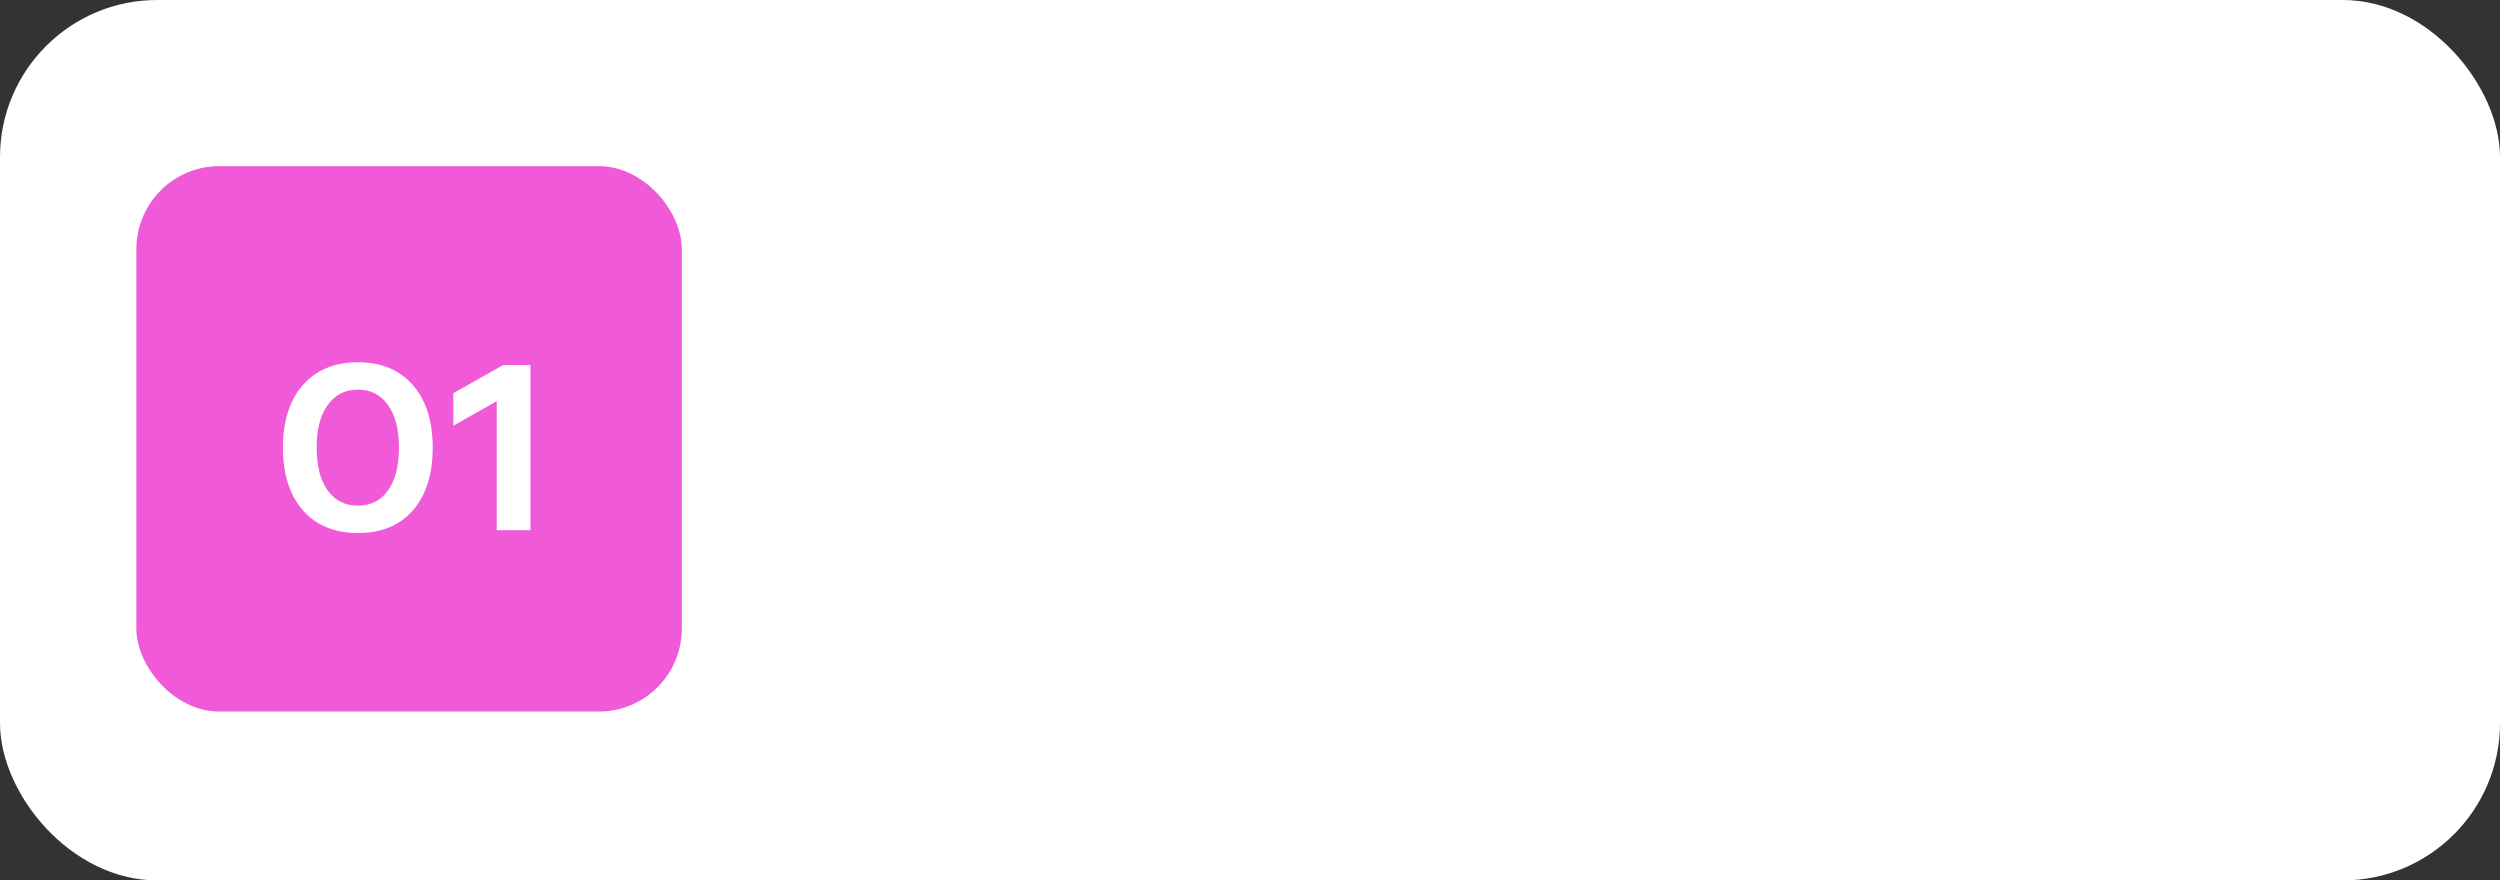
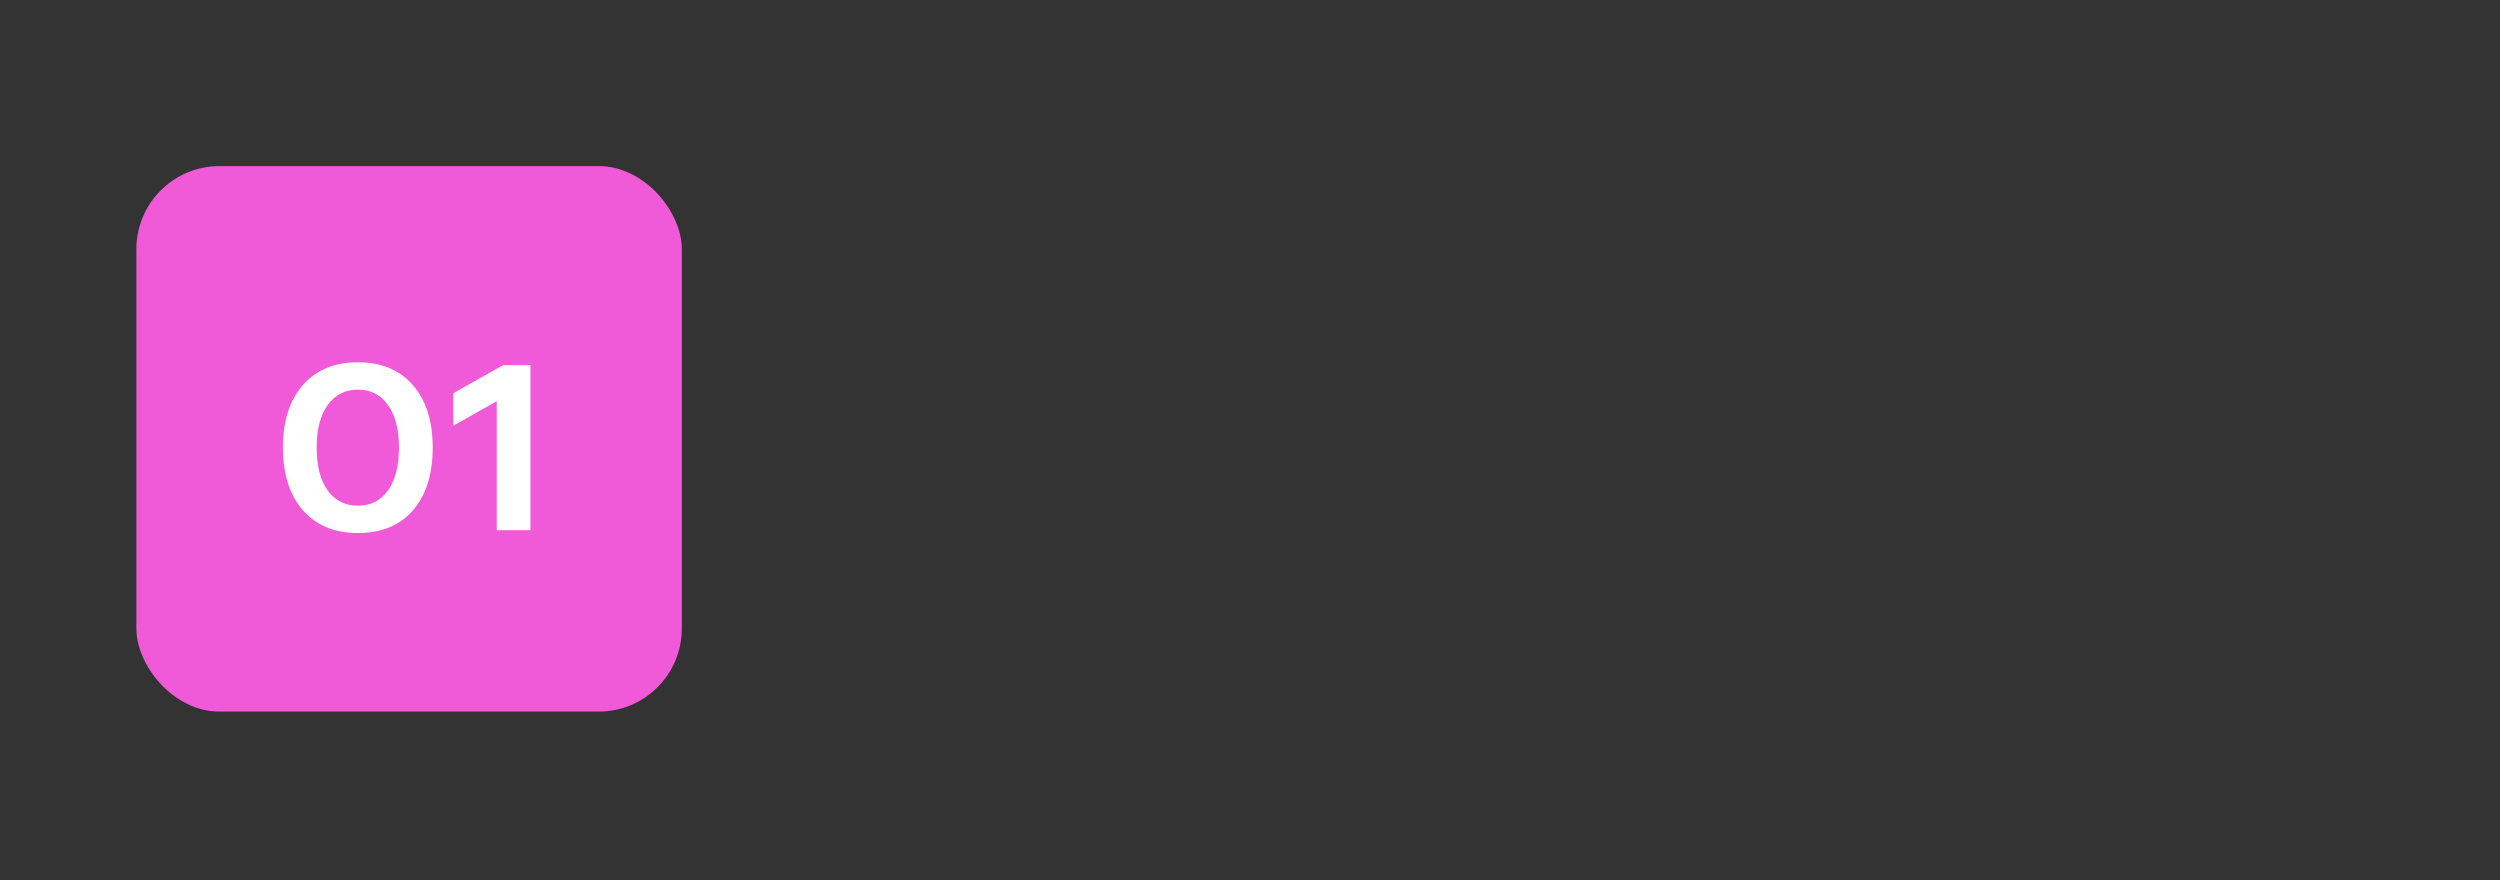
<svg xmlns="http://www.w3.org/2000/svg" width="301" height="106" viewBox="0 0 301 106" fill="none">
  <rect x="0" y="0" width="301" height="106" fill="#333333" stroke="none" />
-   <rect width="301" height="106" rx="18.931" fill="white" />
  <rect x="16.419" y="20" width="65.673" height="65.673" rx="10" fill="#F05AD8" />
  <path d="M36.45 61.423C34.86 59.586 34.065 57.078 34.065 53.898C34.065 50.717 34.86 48.209 36.45 46.373C38.06 44.536 40.275 43.618 43.095 43.618C45.916 43.618 48.121 44.536 49.712 46.373C51.302 48.19 52.097 50.698 52.097 53.898C52.097 57.097 51.302 59.615 49.712 61.451C48.121 63.269 45.916 64.177 43.095 64.177C40.275 64.177 38.06 63.259 36.45 61.423ZM39.461 48.758C38.571 49.969 38.126 51.683 38.126 53.898C38.126 56.113 38.571 57.835 39.461 59.066C40.35 60.277 41.562 60.883 43.095 60.883C44.629 60.883 45.831 60.277 46.702 59.066C47.591 57.835 48.036 56.113 48.036 53.898C48.036 51.683 47.591 49.969 46.702 48.758C45.831 47.527 44.629 46.912 43.095 46.912C41.562 46.912 40.35 47.527 39.461 48.758ZM60.572 43.959H63.866V63.836H59.805V48.303L54.58 51.257V47.338L60.572 43.959Z" fill="white" />
</svg>